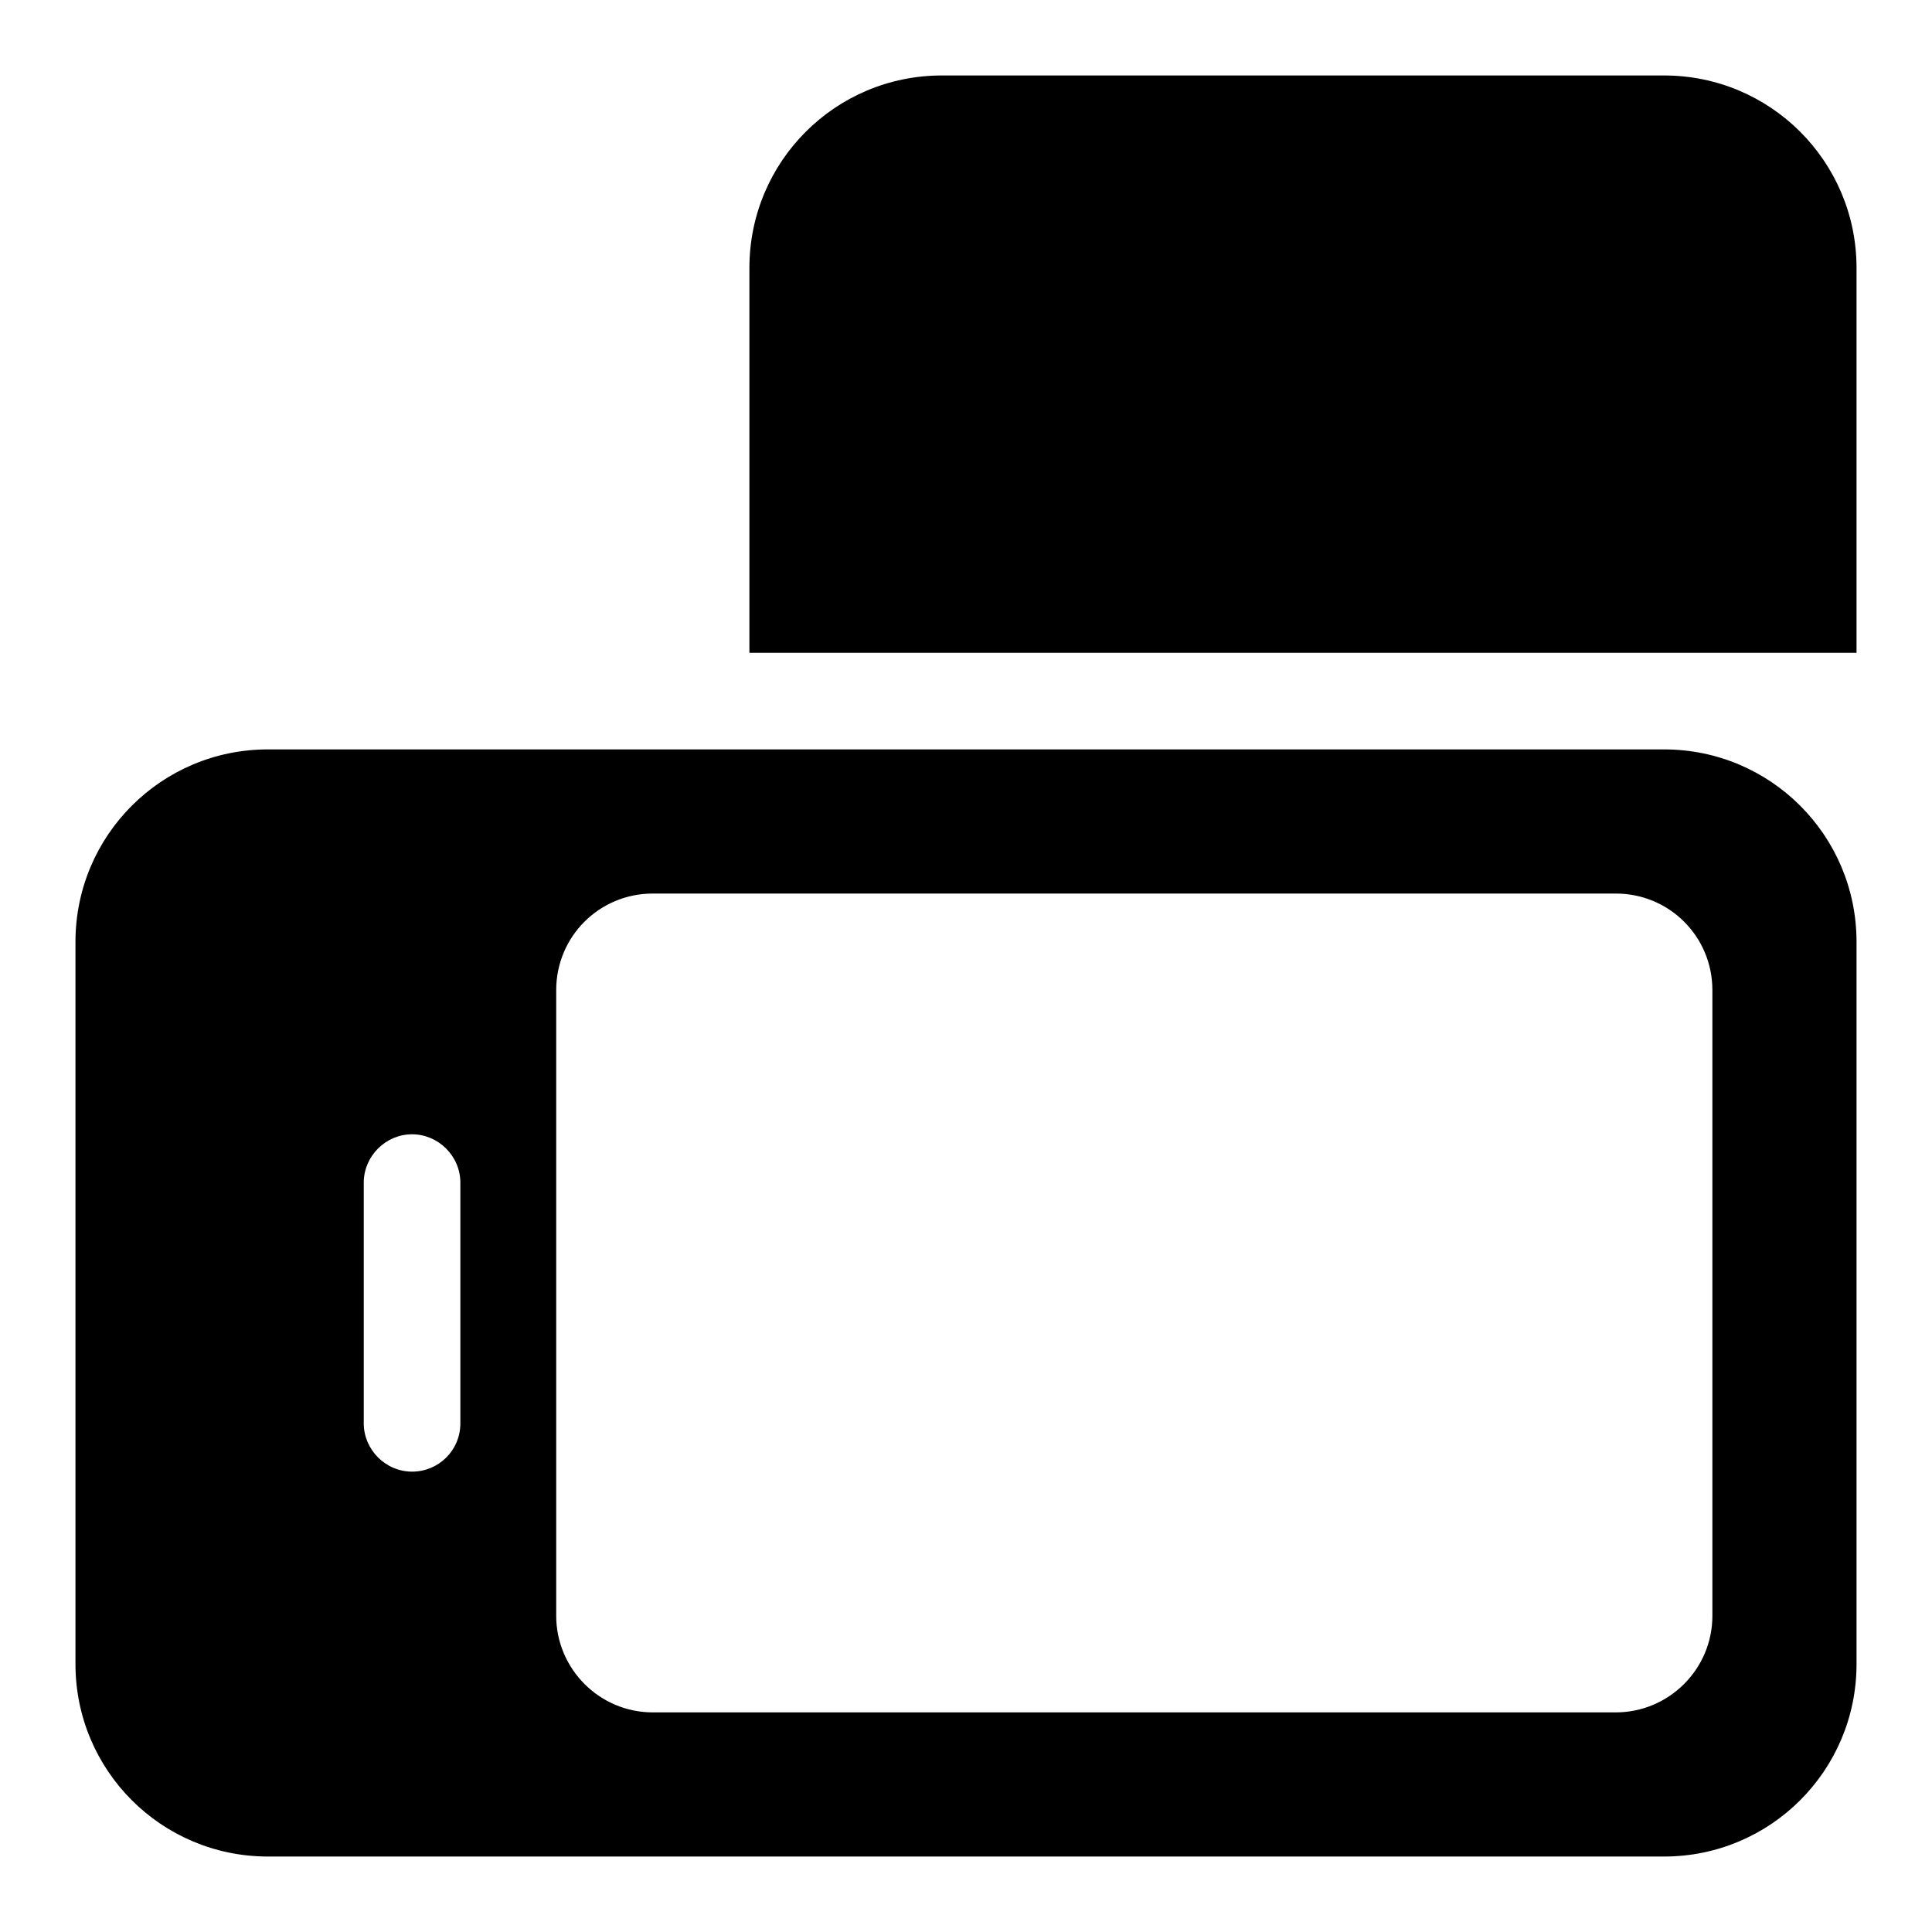
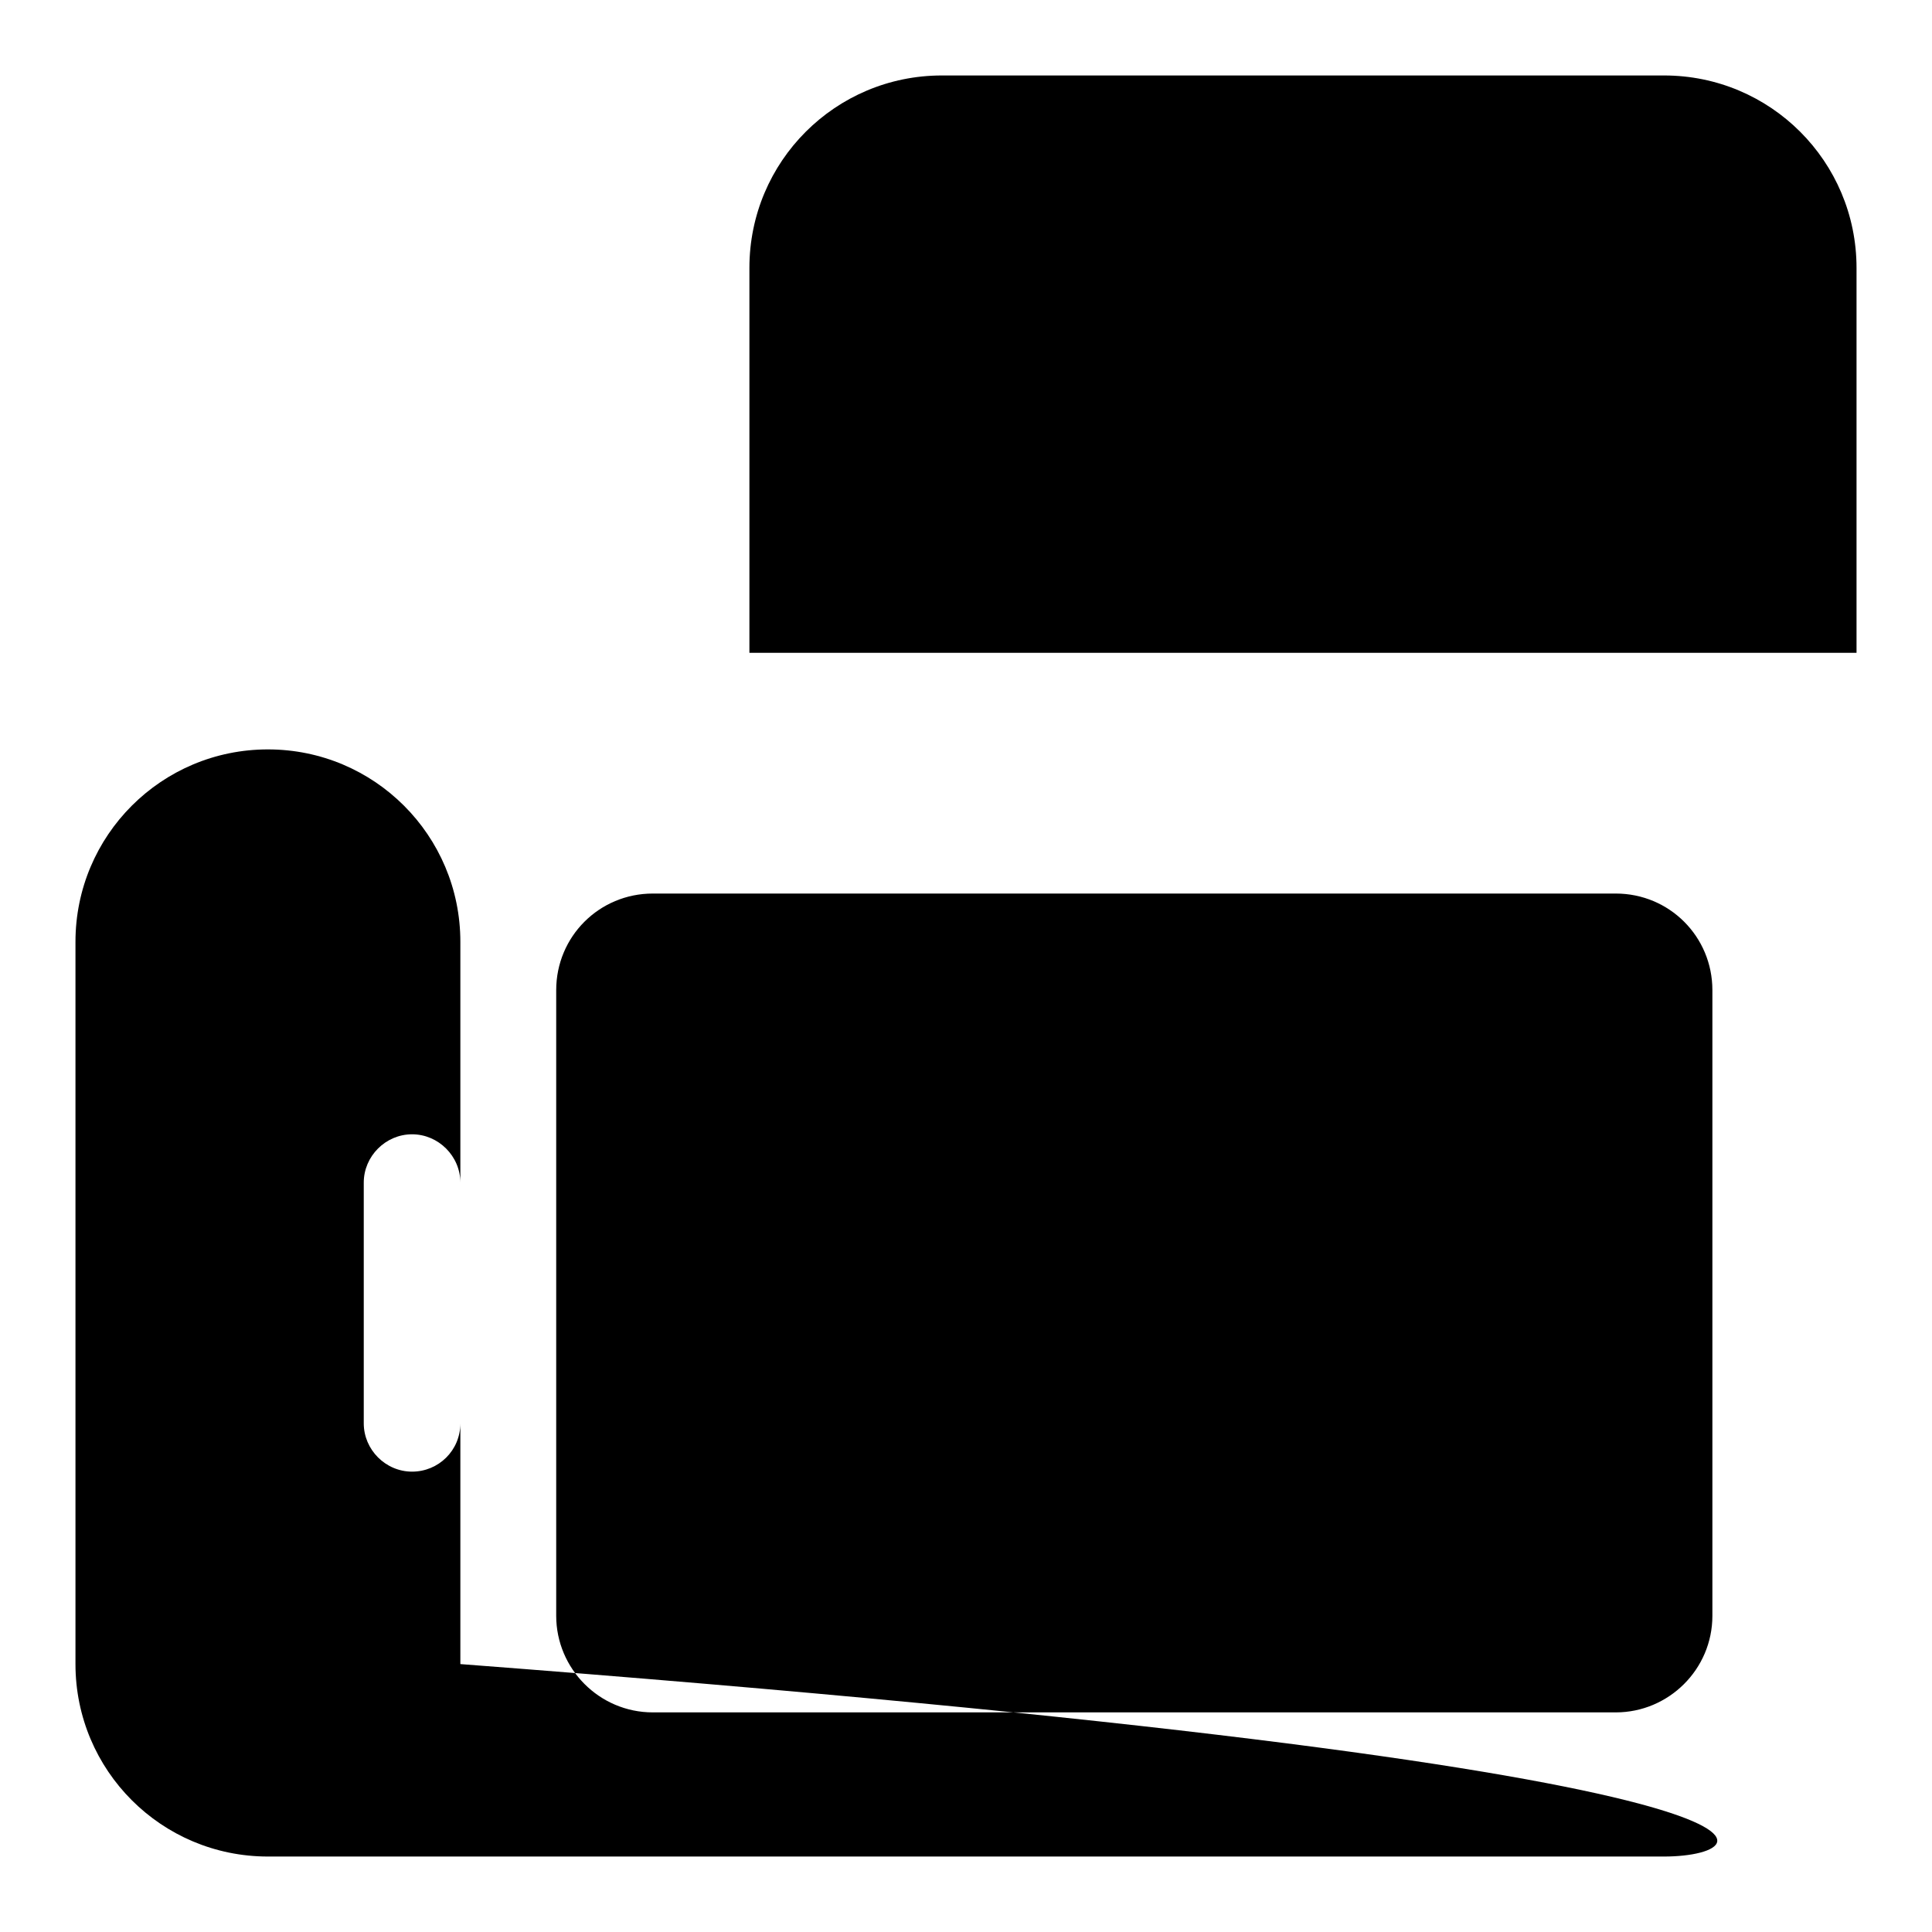
<svg xmlns="http://www.w3.org/2000/svg" version="1.1" x="0px" y="0px" viewBox="0 0 256 256" enable-background="new 0 0 256 256" xml:space="preserve">
  <g>
    <g>
-       <path fill="#000000" d="M220.5,246h-185C21.4,246,10,234.6,10,220.5v-95.7c0-14.1,11.4-25.5,25.5-25.5h185c14.1,0,25.5,11.4,25.5,25.5v31.9V195v25.5C246,234.6,234.6,246,220.5,246z M61,156.7c0-3.5-2.9-6.4-6.4-6.4c-3.5,0-6.4,2.9-6.4,6.4v31.9c0,3.5,2.9,6.4,6.4,6.4c3.5,0,6.4-2.8,6.4-6.4V156.7z M226.9,131.2c0-7.1-5.7-12.8-12.8-12.8H86.5c-7.1,0-12.8,5.7-12.8,12.8v82.9c0,7,5.7,12.8,12.8,12.8h127.6c7,0,12.8-5.7,12.8-12.8V131.2z M99.3,35.5c0-14.1,11.4-25.5,25.5-25.5h95.7c14.1,0,25.5,11.4,25.5,25.5v51H99.3V35.5z" />
+       <path fill="#000000" d="M220.5,246h-185C21.4,246,10,234.6,10,220.5v-95.7c0-14.1,11.4-25.5,25.5-25.5c14.1,0,25.5,11.4,25.5,25.5v31.9V195v25.5C246,234.6,234.6,246,220.5,246z M61,156.7c0-3.5-2.9-6.4-6.4-6.4c-3.5,0-6.4,2.9-6.4,6.4v31.9c0,3.5,2.9,6.4,6.4,6.4c3.5,0,6.4-2.8,6.4-6.4V156.7z M226.9,131.2c0-7.1-5.7-12.8-12.8-12.8H86.5c-7.1,0-12.8,5.7-12.8,12.8v82.9c0,7,5.7,12.8,12.8,12.8h127.6c7,0,12.8-5.7,12.8-12.8V131.2z M99.3,35.5c0-14.1,11.4-25.5,25.5-25.5h95.7c14.1,0,25.5,11.4,25.5,25.5v51H99.3V35.5z" />
    </g>
  </g>
</svg>